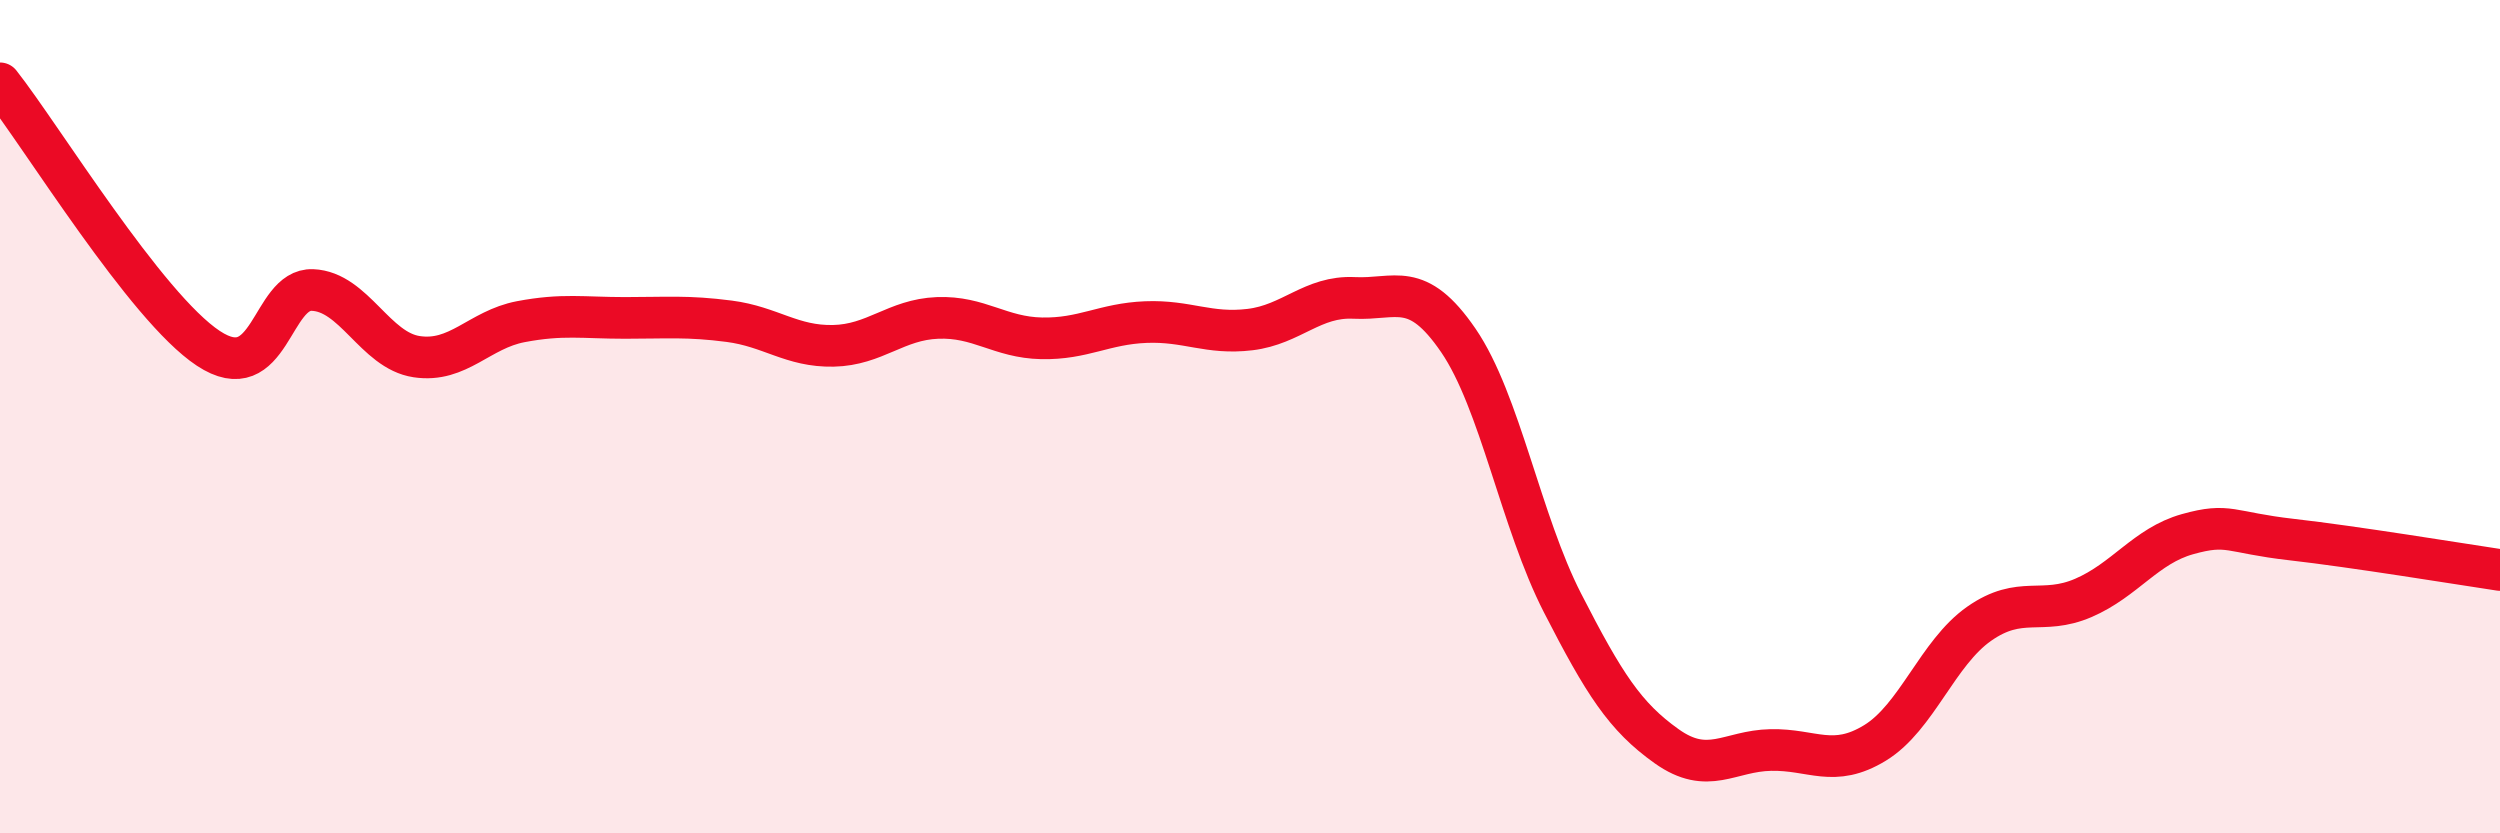
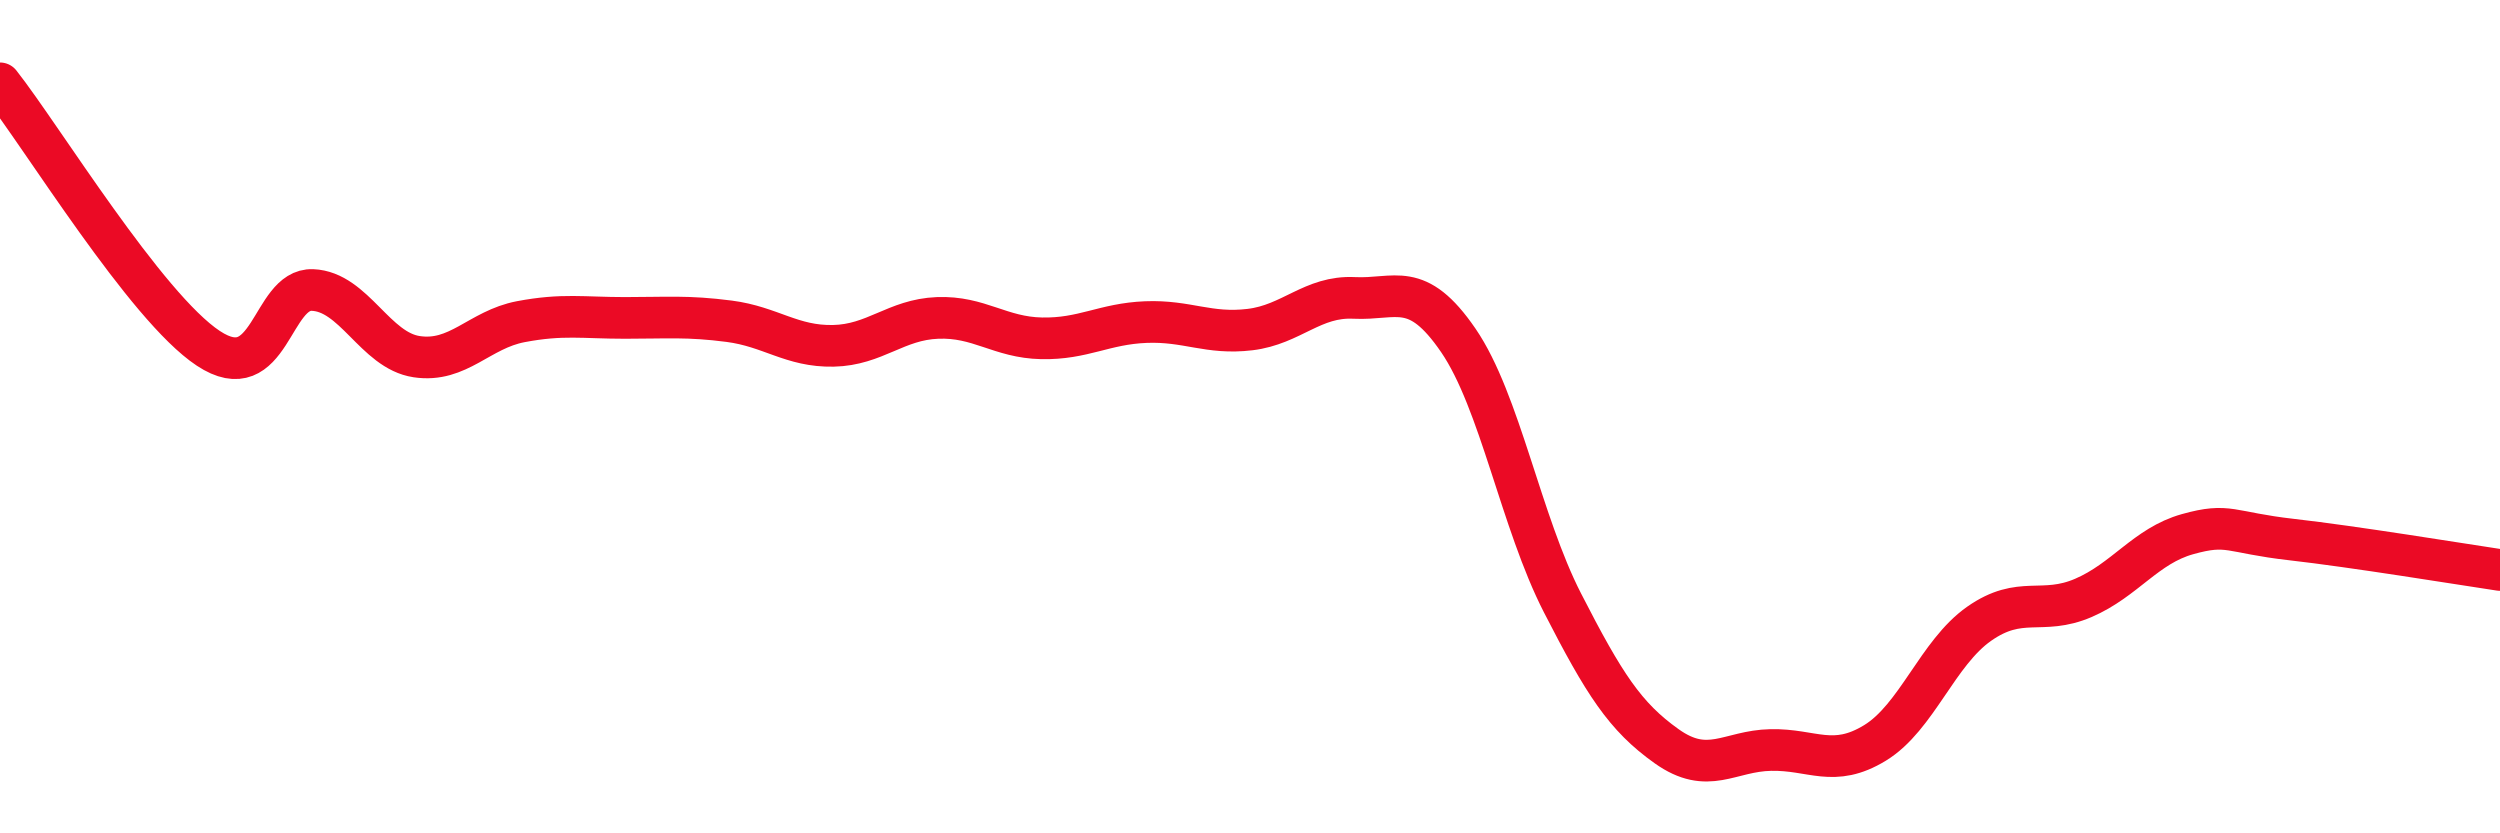
<svg xmlns="http://www.w3.org/2000/svg" width="60" height="20" viewBox="0 0 60 20">
-   <path d="M 0,2 C 1,3.27 3.5,7.37 5,8.36 C 6.5,9.35 6.5,6.92 7.5,6.96 C 8.5,7 9,8.41 10,8.56 C 11,8.71 11.5,7.91 12.5,7.72 C 13.5,7.53 14,7.63 15,7.63 C 16,7.63 16.5,7.58 17.5,7.71 C 18.5,7.84 19,8.32 20,8.3 C 21,8.28 21.5,7.67 22.5,7.63 C 23.5,7.59 24,8.1 25,8.12 C 26,8.14 26.5,7.77 27.5,7.73 C 28.5,7.69 29,8.03 30,7.91 C 31,7.79 31.5,7.1 32.5,7.15 C 33.5,7.2 34,6.71 35,8.17 C 36,9.63 36.5,12.52 37.5,14.47 C 38.5,16.42 39,17.2 40,17.91 C 41,18.62 41.5,18.02 42.5,18 C 43.5,17.98 44,18.44 45,17.83 C 46,17.22 46.5,15.67 47.5,14.97 C 48.5,14.27 49,14.78 50,14.35 C 51,13.92 51.5,13.1 52.5,12.82 C 53.5,12.54 53.5,12.78 55,12.95 C 56.5,13.12 59,13.53 60,13.68L60 20L0 20Z" fill="#EB0A25" opacity="0.1" stroke-linecap="round" stroke-linejoin="round" />
  <path d="M 0,2 C 1,3.27 3.5,7.37 5,8.36 C 6.5,9.35 6.5,6.92 7.5,6.96 C 8.5,7 9,8.41 10,8.56 C 11,8.71 11.5,7.91 12.5,7.72 C 13.5,7.53 14,7.63 15,7.63 C 16,7.63 16.5,7.58 17.5,7.71 C 18.5,7.84 19,8.32 20,8.3 C 21,8.28 21.5,7.67 22.5,7.63 C 23.5,7.59 24,8.1 25,8.12 C 26,8.14 26.5,7.77 27.5,7.73 C 28.5,7.69 29,8.03 30,7.91 C 31,7.79 31.5,7.1 32.5,7.15 C 33.5,7.2 34,6.71 35,8.17 C 36,9.63 36.5,12.52 37.5,14.47 C 38.5,16.42 39,17.2 40,17.91 C 41,18.62 41.5,18.02 42.5,18 C 43.5,17.98 44,18.44 45,17.83 C 46,17.22 46.5,15.67 47.5,14.97 C 48.5,14.27 49,14.78 50,14.35 C 51,13.92 51.5,13.1 52.5,12.82 C 53.5,12.54 53.5,12.78 55,12.95 C 56.5,13.12 59,13.53 60,13.68" stroke="#EB0A25" stroke-width="1" fill="none" stroke-linecap="round" stroke-linejoin="round" />
</svg>